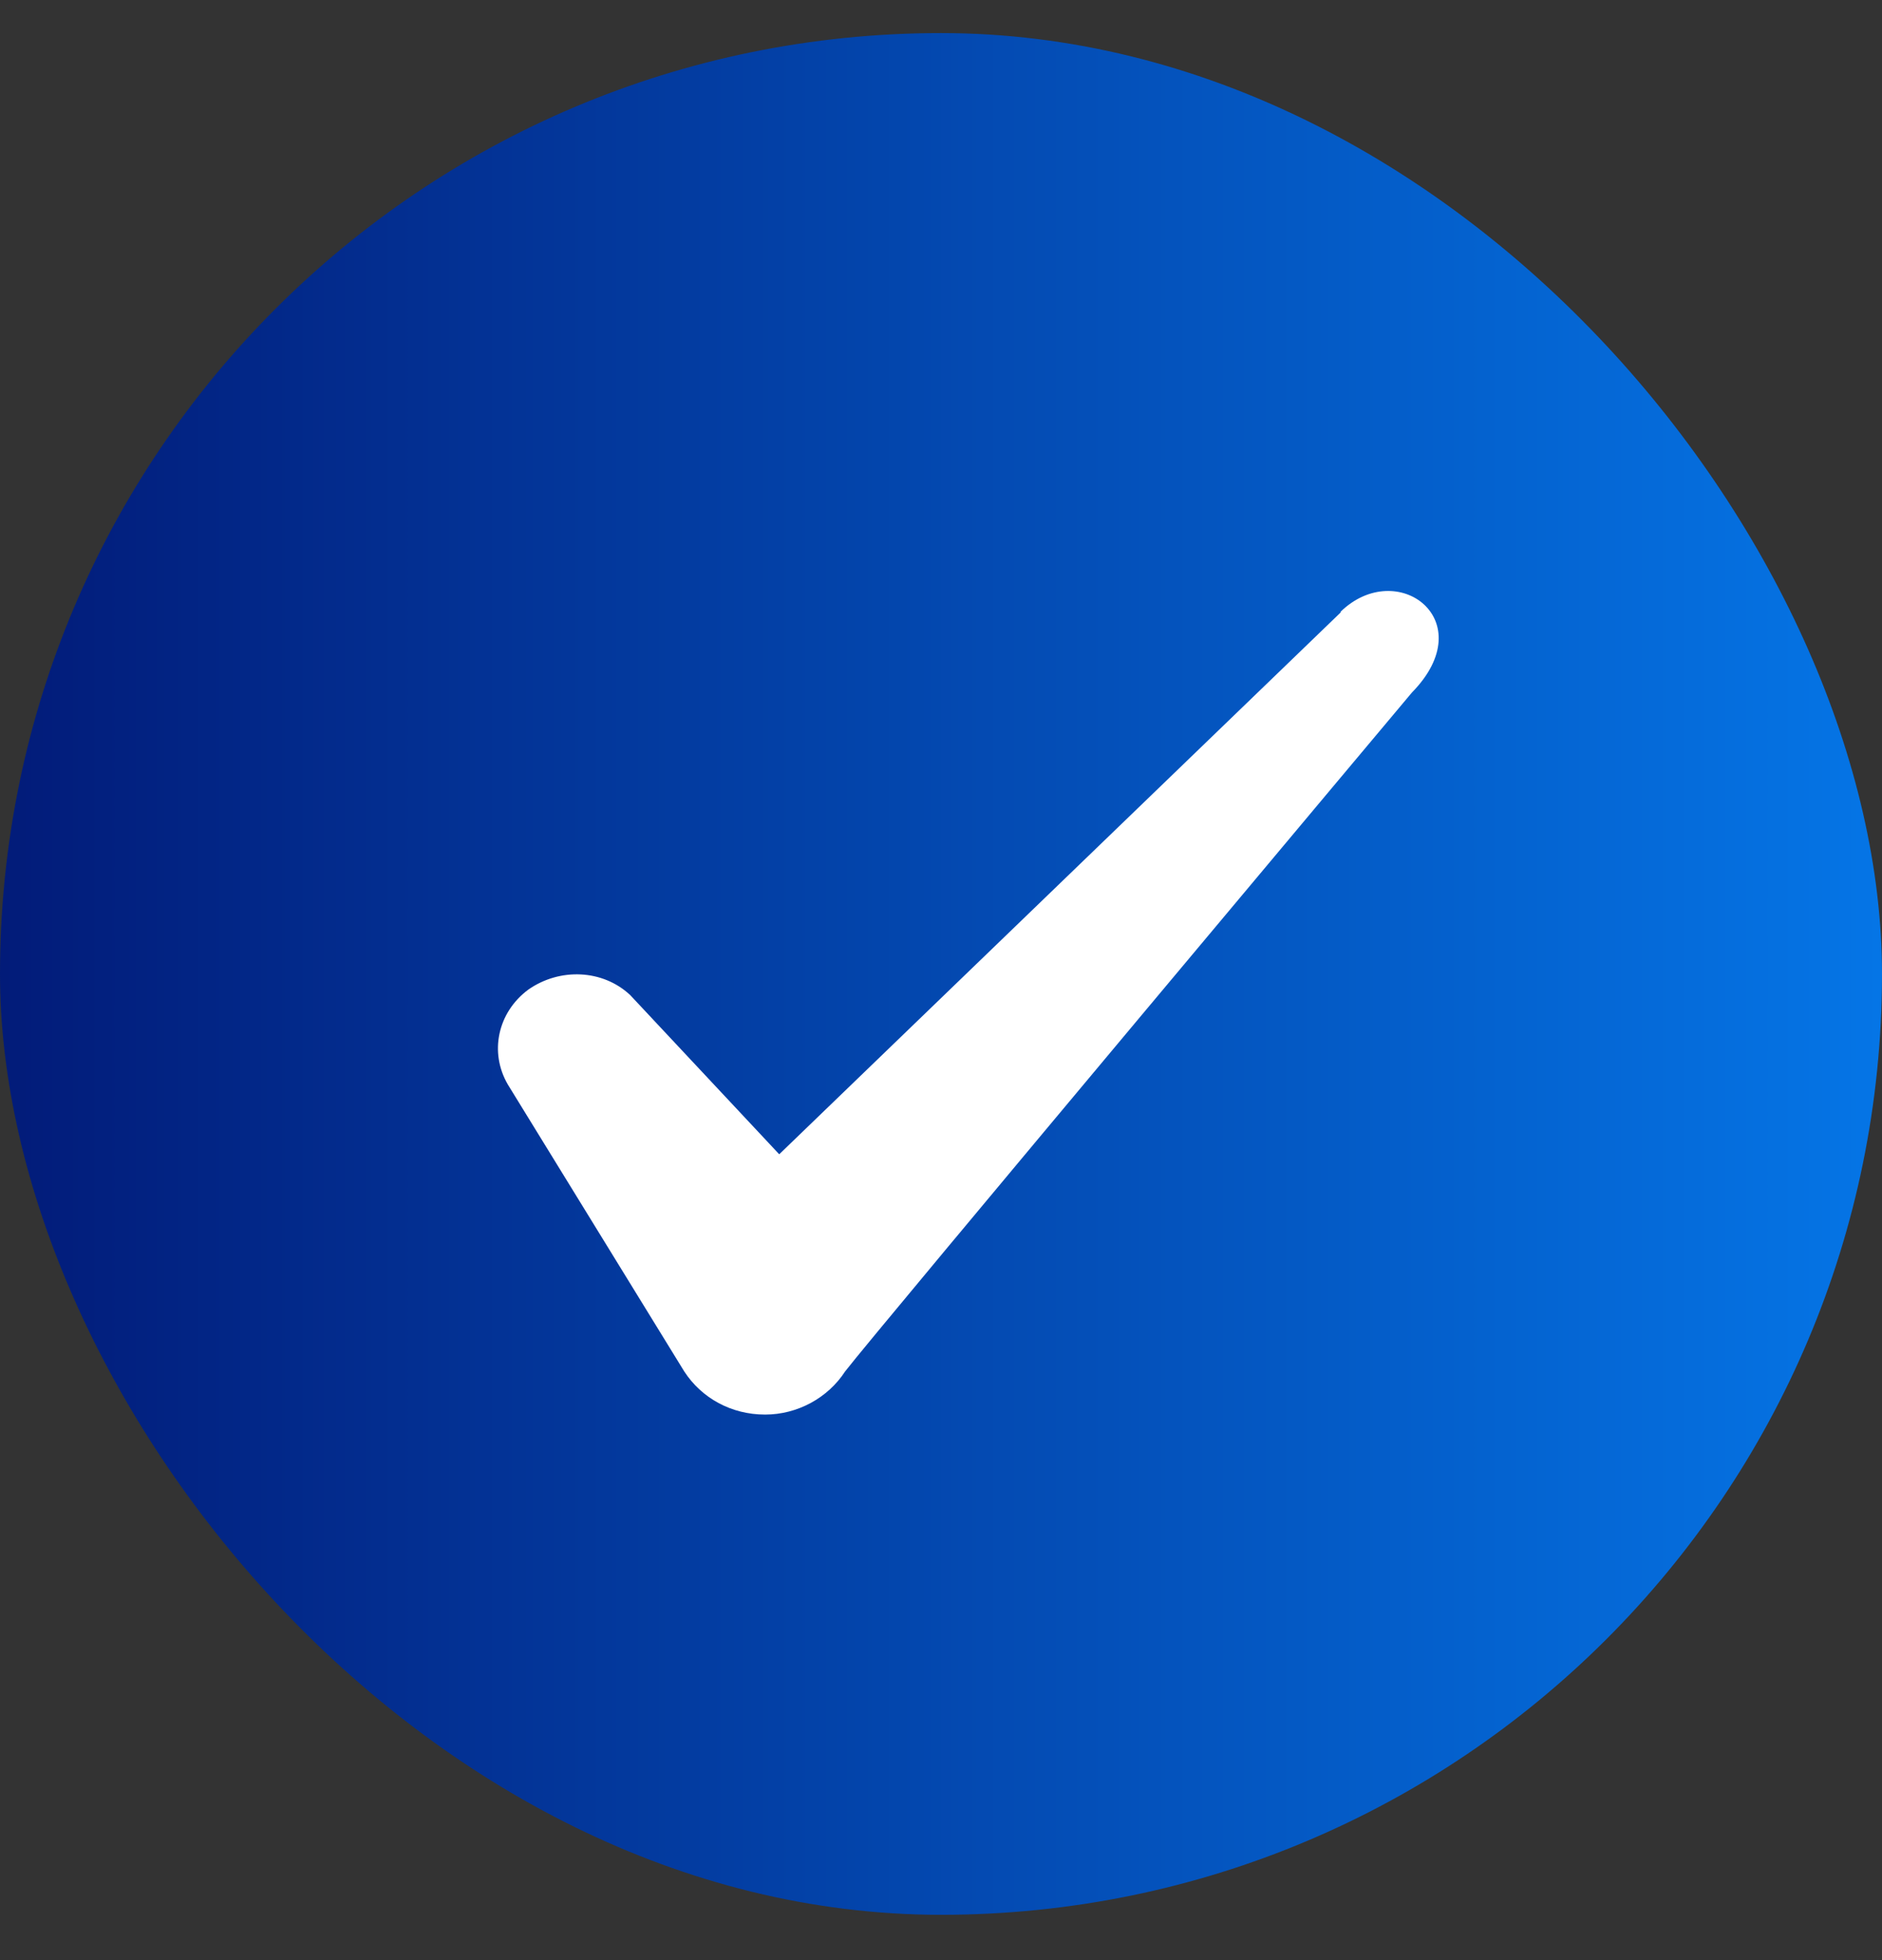
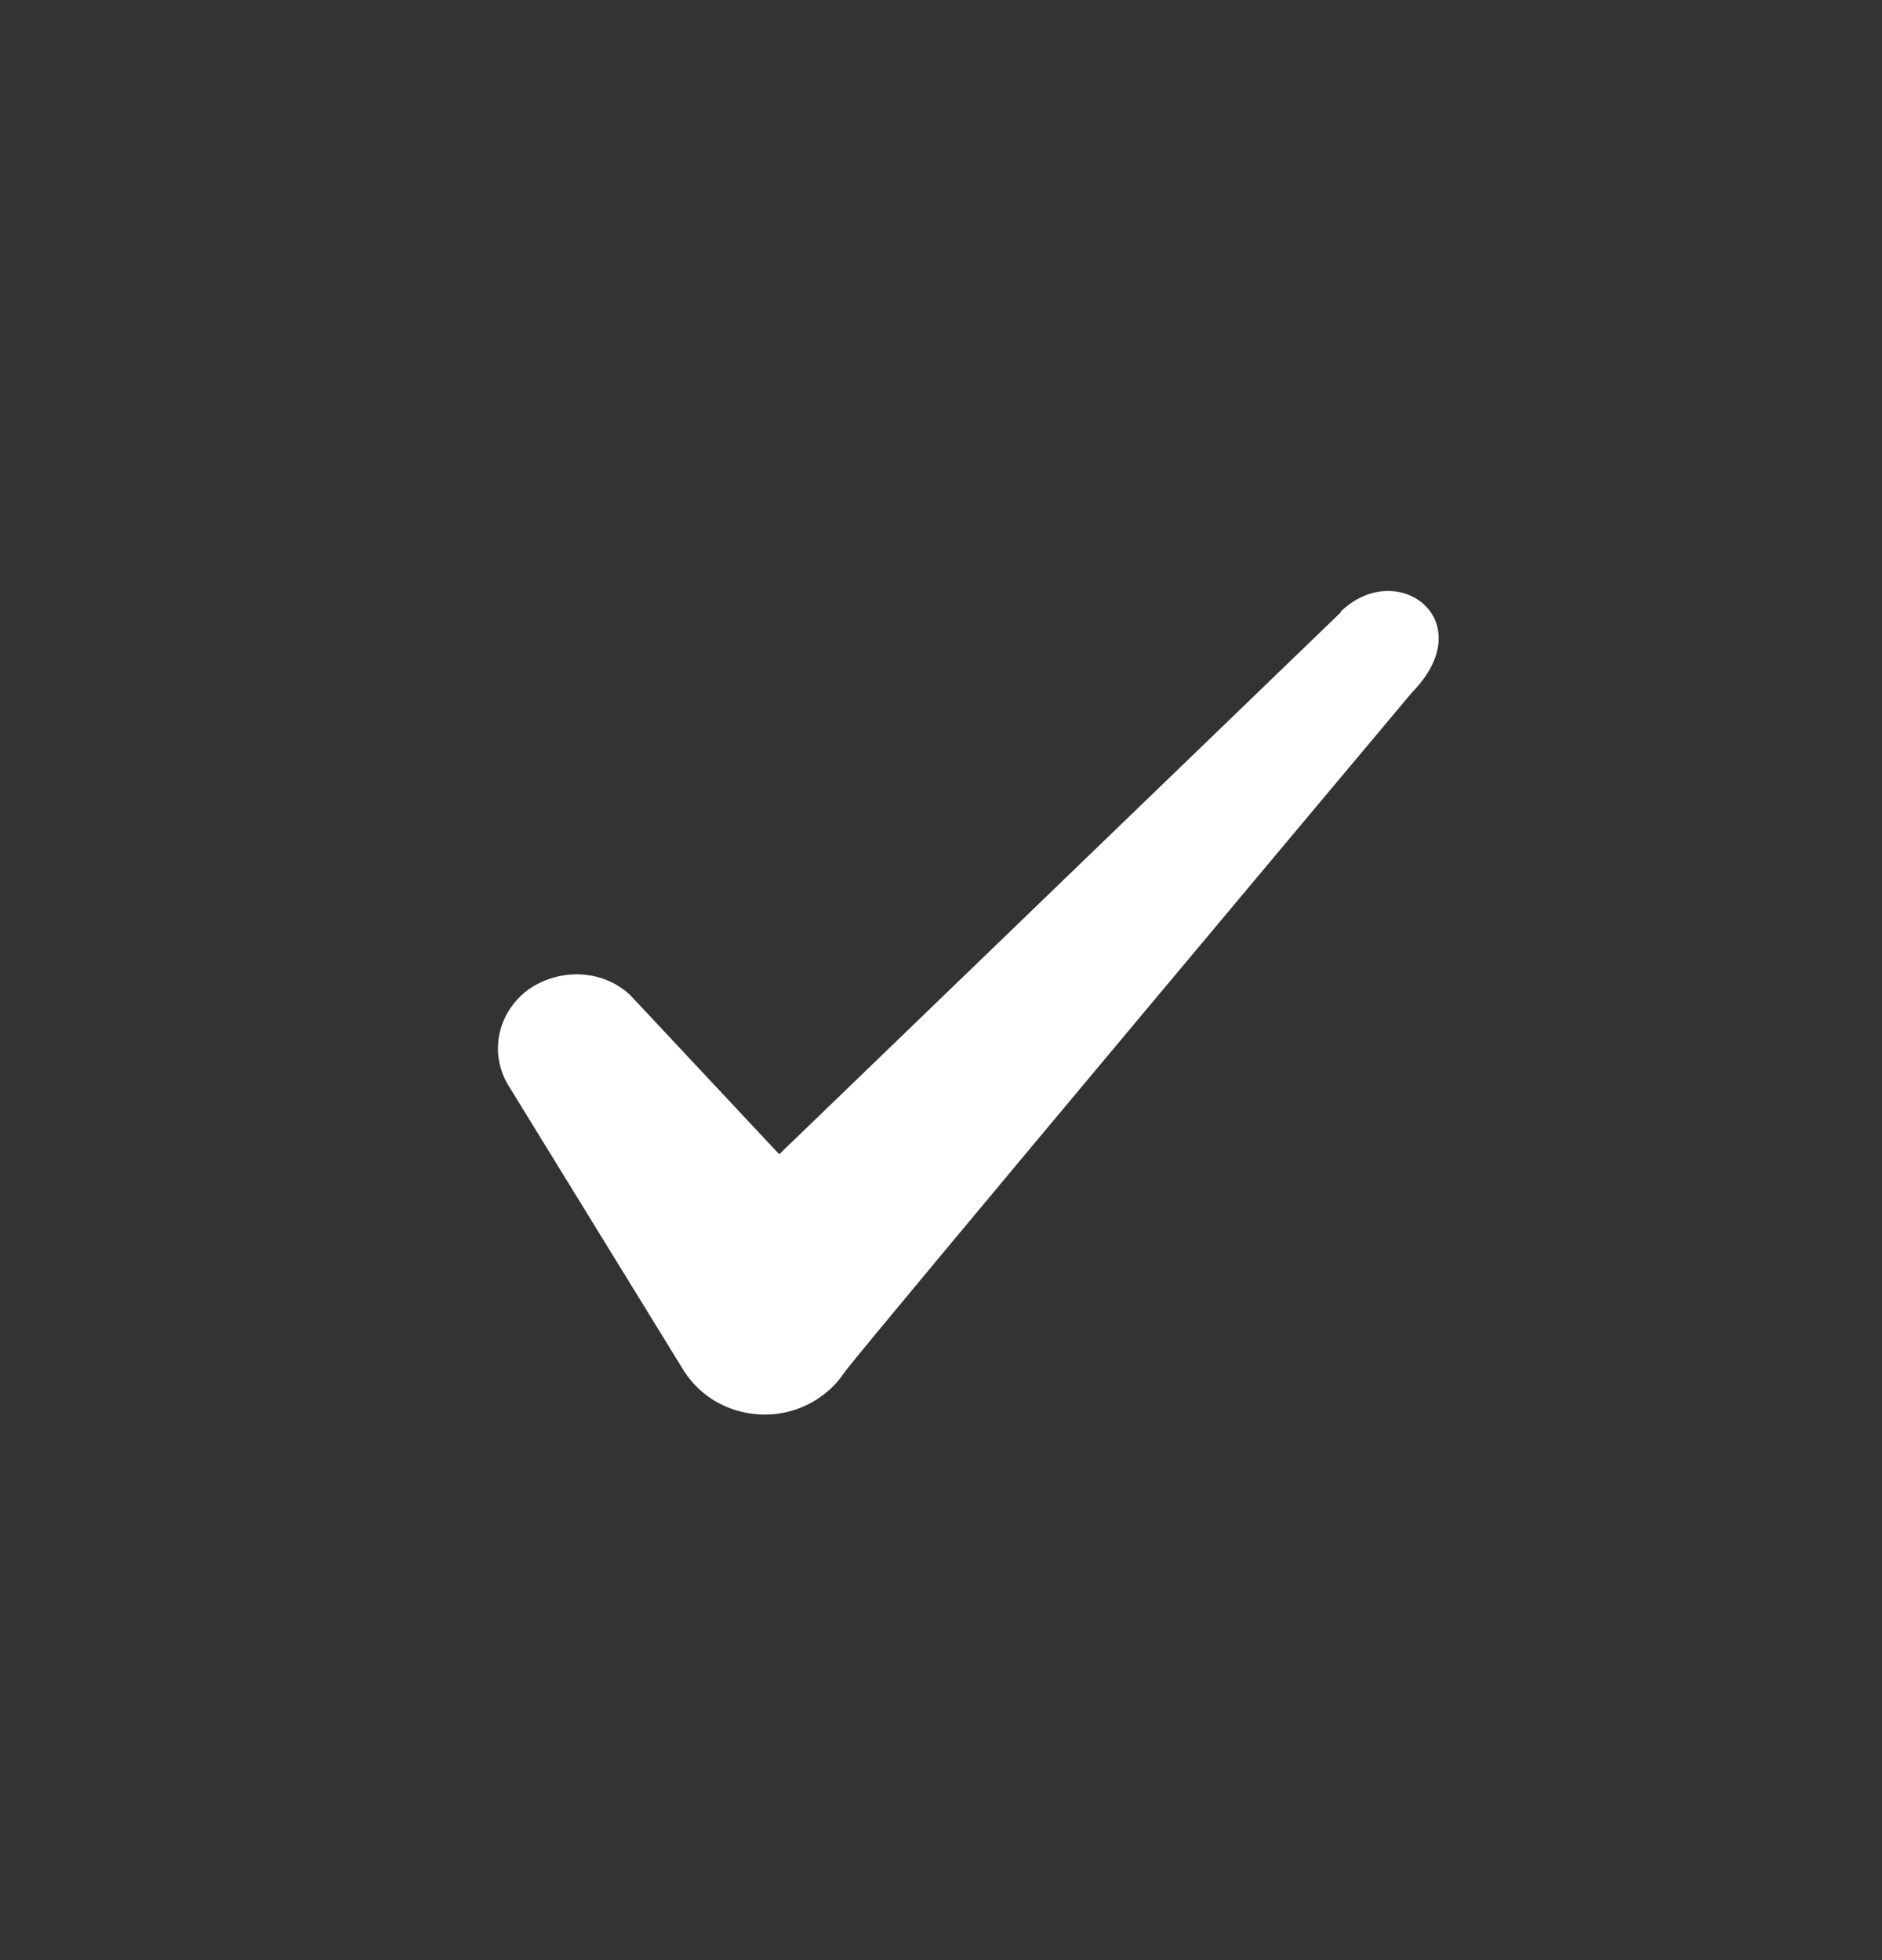
<svg xmlns="http://www.w3.org/2000/svg" width="24" height="25" viewBox="0 0 24 25" fill="none">
  <rect x="0" y="0" width="24" height="25" fill="#333333" stroke="none" />
-   <rect y="0.422" width="24" height="24" rx="12" fill="url(#paint0_linear_10273_1453)" />
  <path fill-rule="evenodd" clip-rule="evenodd" d="M17.096 7.812L9.937 14.722L8.037 12.692C7.686 12.362 7.136 12.342 6.737 12.622C6.346 12.912 6.237 13.422 6.476 13.832L8.726 17.492C8.947 17.832 9.326 18.042 9.757 18.042C10.166 18.042 10.556 17.832 10.777 17.492C11.136 17.022 18.006 8.832 18.006 8.832C18.907 7.912 17.817 7.102 17.096 7.802V7.812Z" fill="white" />
  <defs>
    <linearGradient id="paint0_linear_10273_1453" x1="24" y1="12.422" x2="0" y2="12.422" gradientUnits="userSpaceOnUse">
      <stop stop-color="#0575E6" />
      <stop offset="1" stop-color="#021B79" />
    </linearGradient>
  </defs>
</svg>